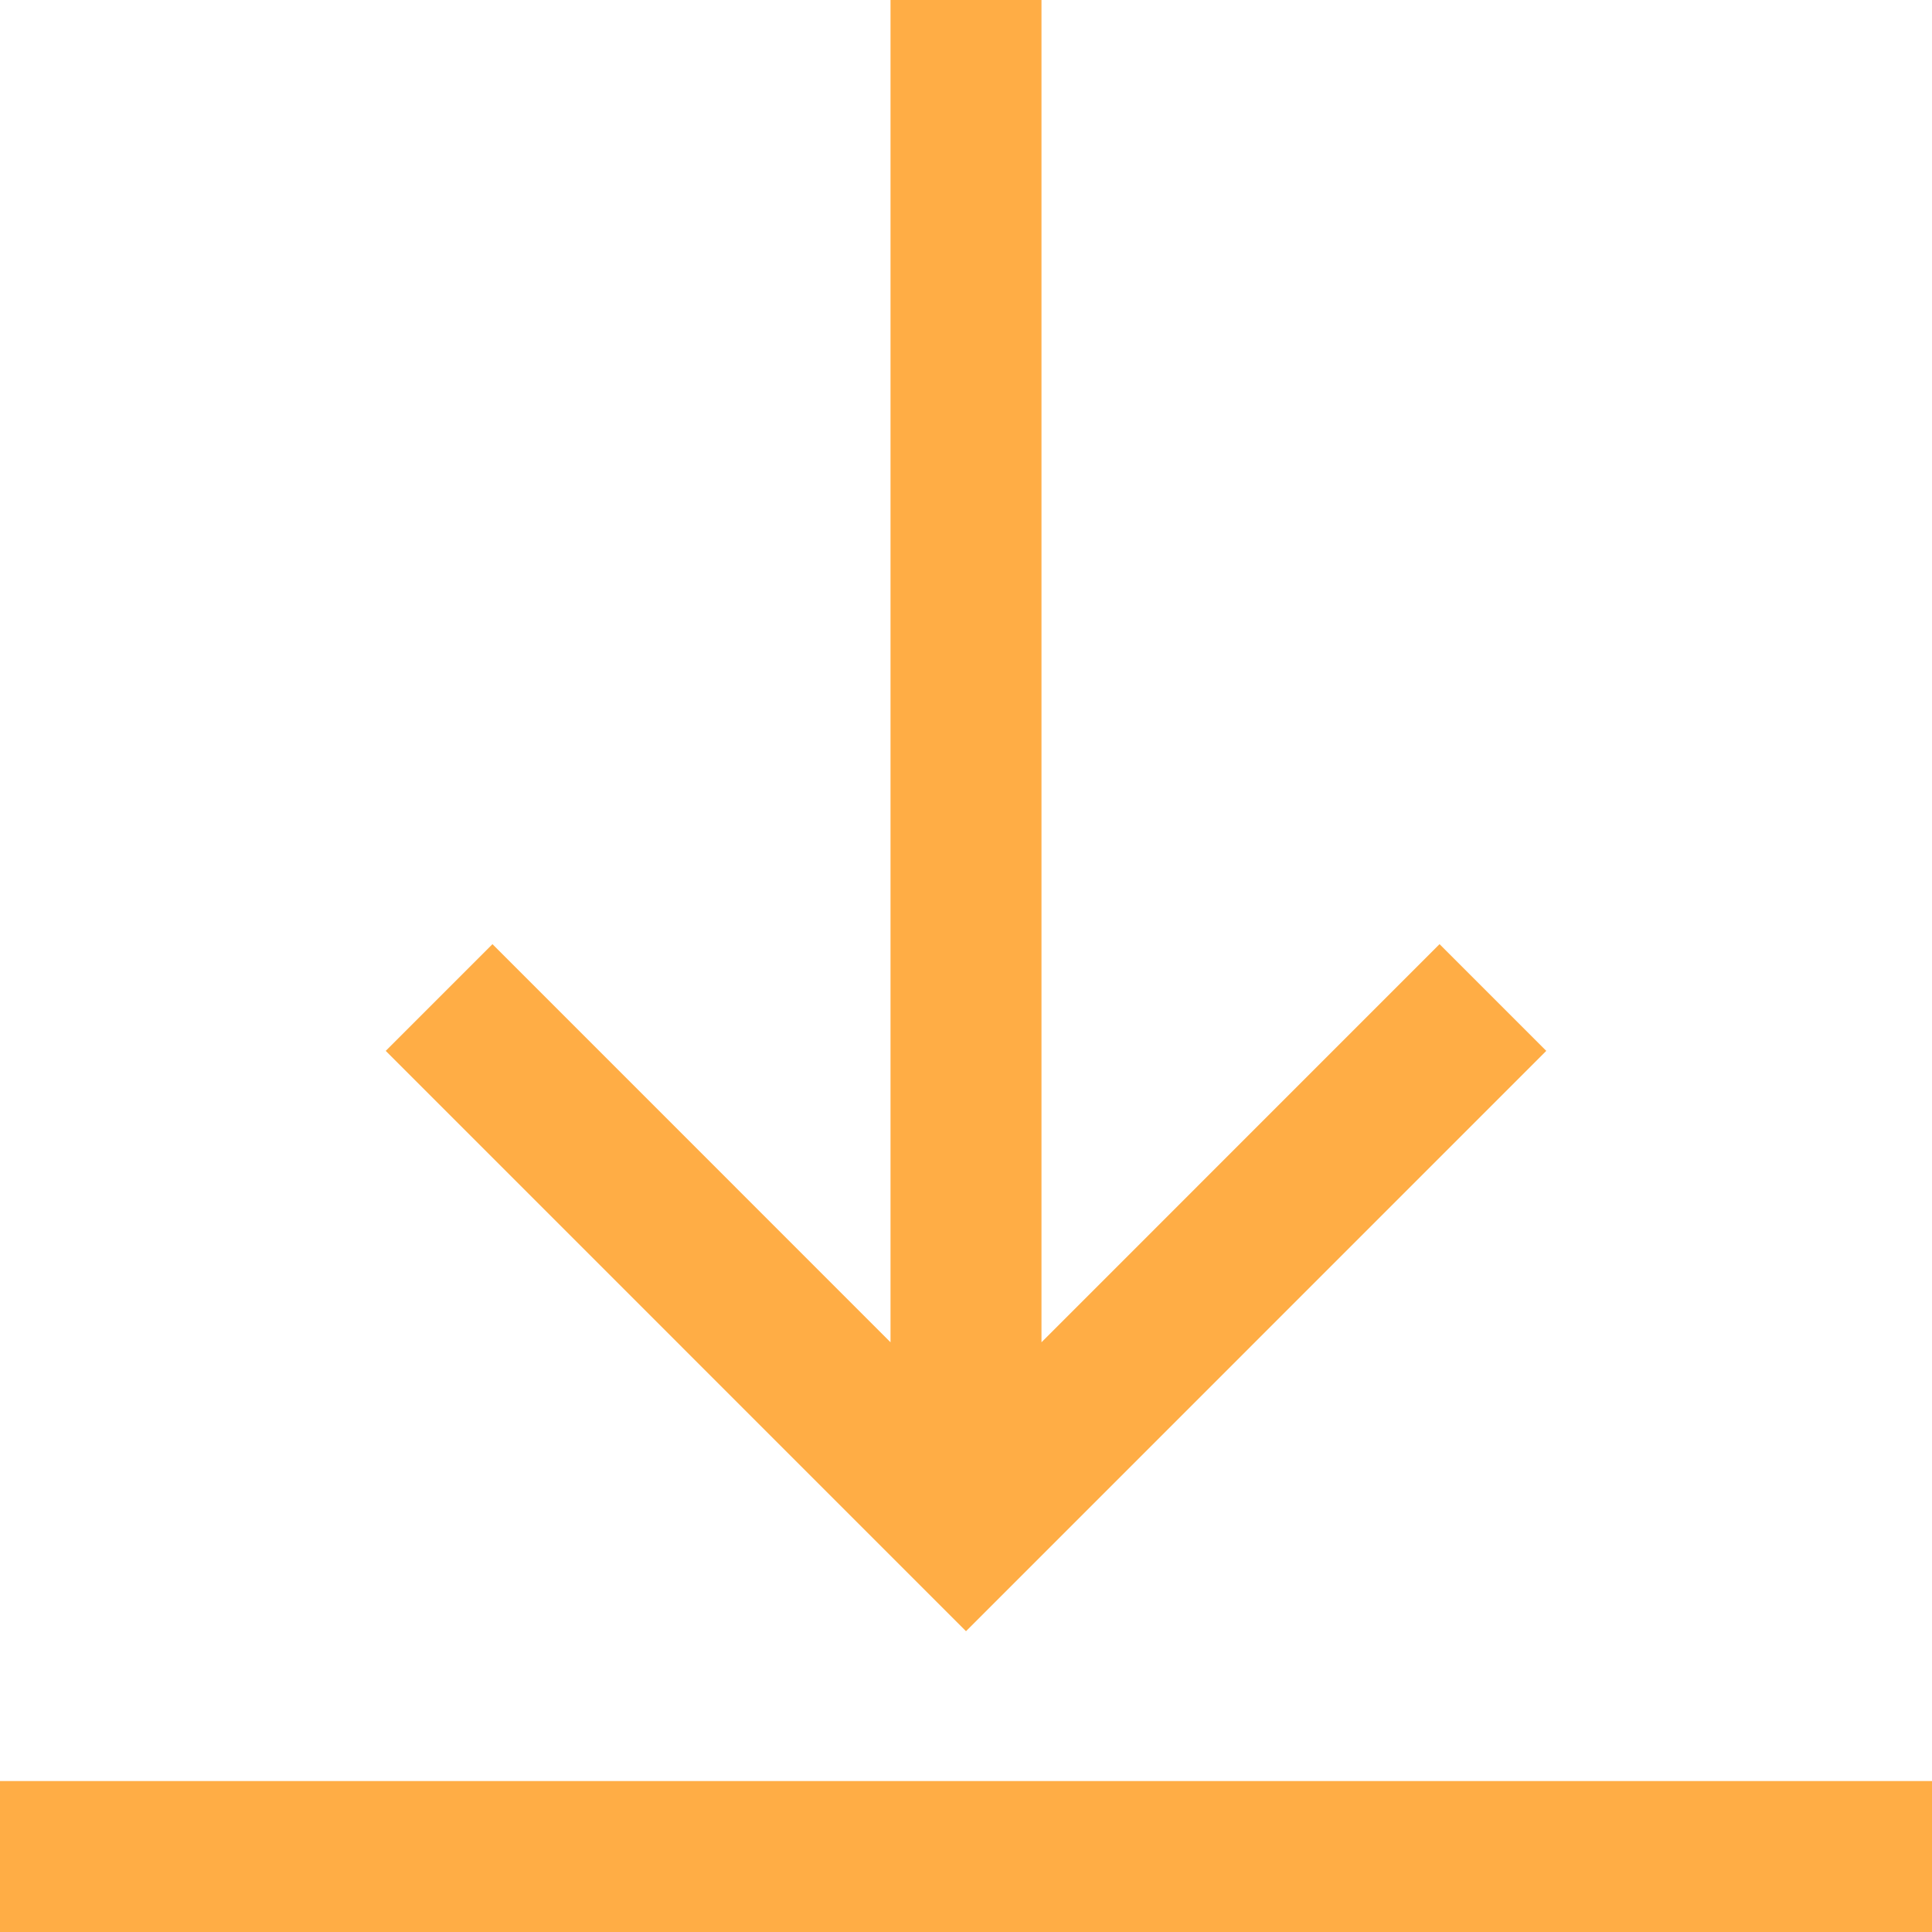
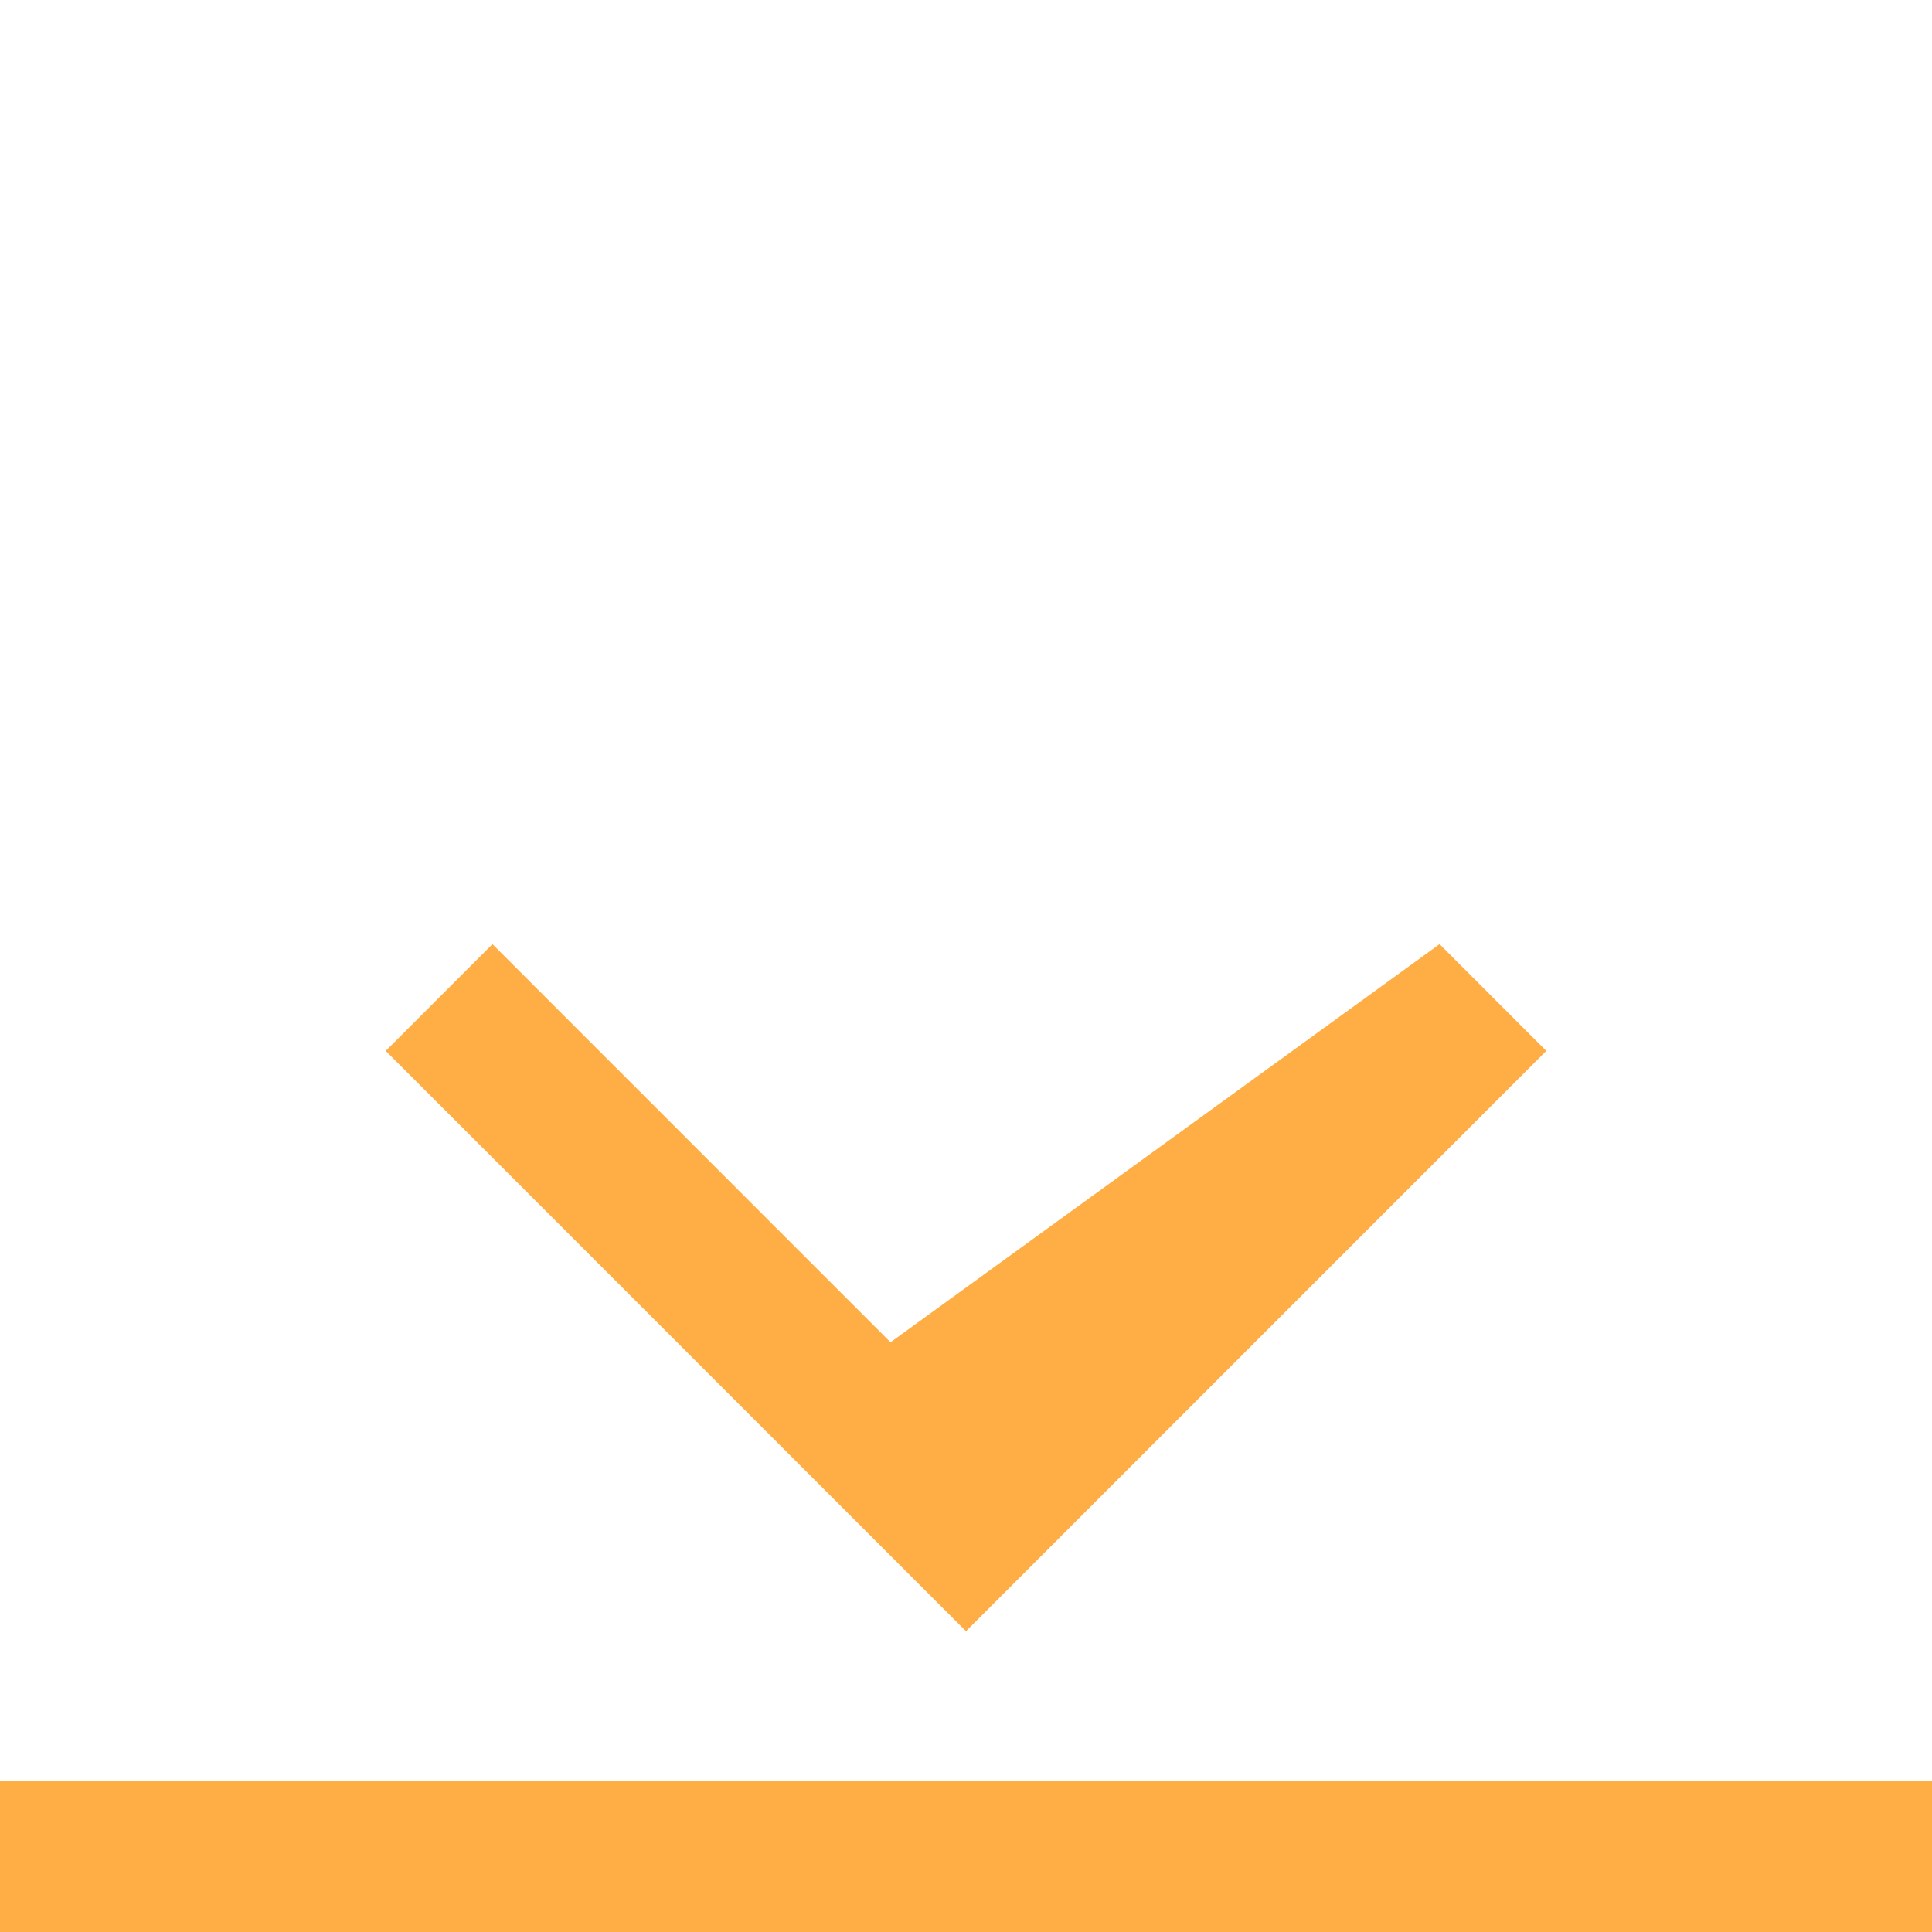
<svg xmlns="http://www.w3.org/2000/svg" width="29" height="29" viewBox="0 0 29 29" fill="none">
-   <path d="M23.21 15.774L14.5 24.485L5.79 15.774L7.392 14.172L13.367 20.148V0H15.633V20.148L21.608 14.172L23.21 15.774ZM29 26.734H0V29H29V26.734Z" fill="#FFAD45" />
+   <path d="M23.21 15.774L14.5 24.485L5.79 15.774L7.392 14.172L13.367 20.148V0V20.148L21.608 14.172L23.21 15.774ZM29 26.734H0V29H29V26.734Z" fill="#FFAD45" />
</svg>